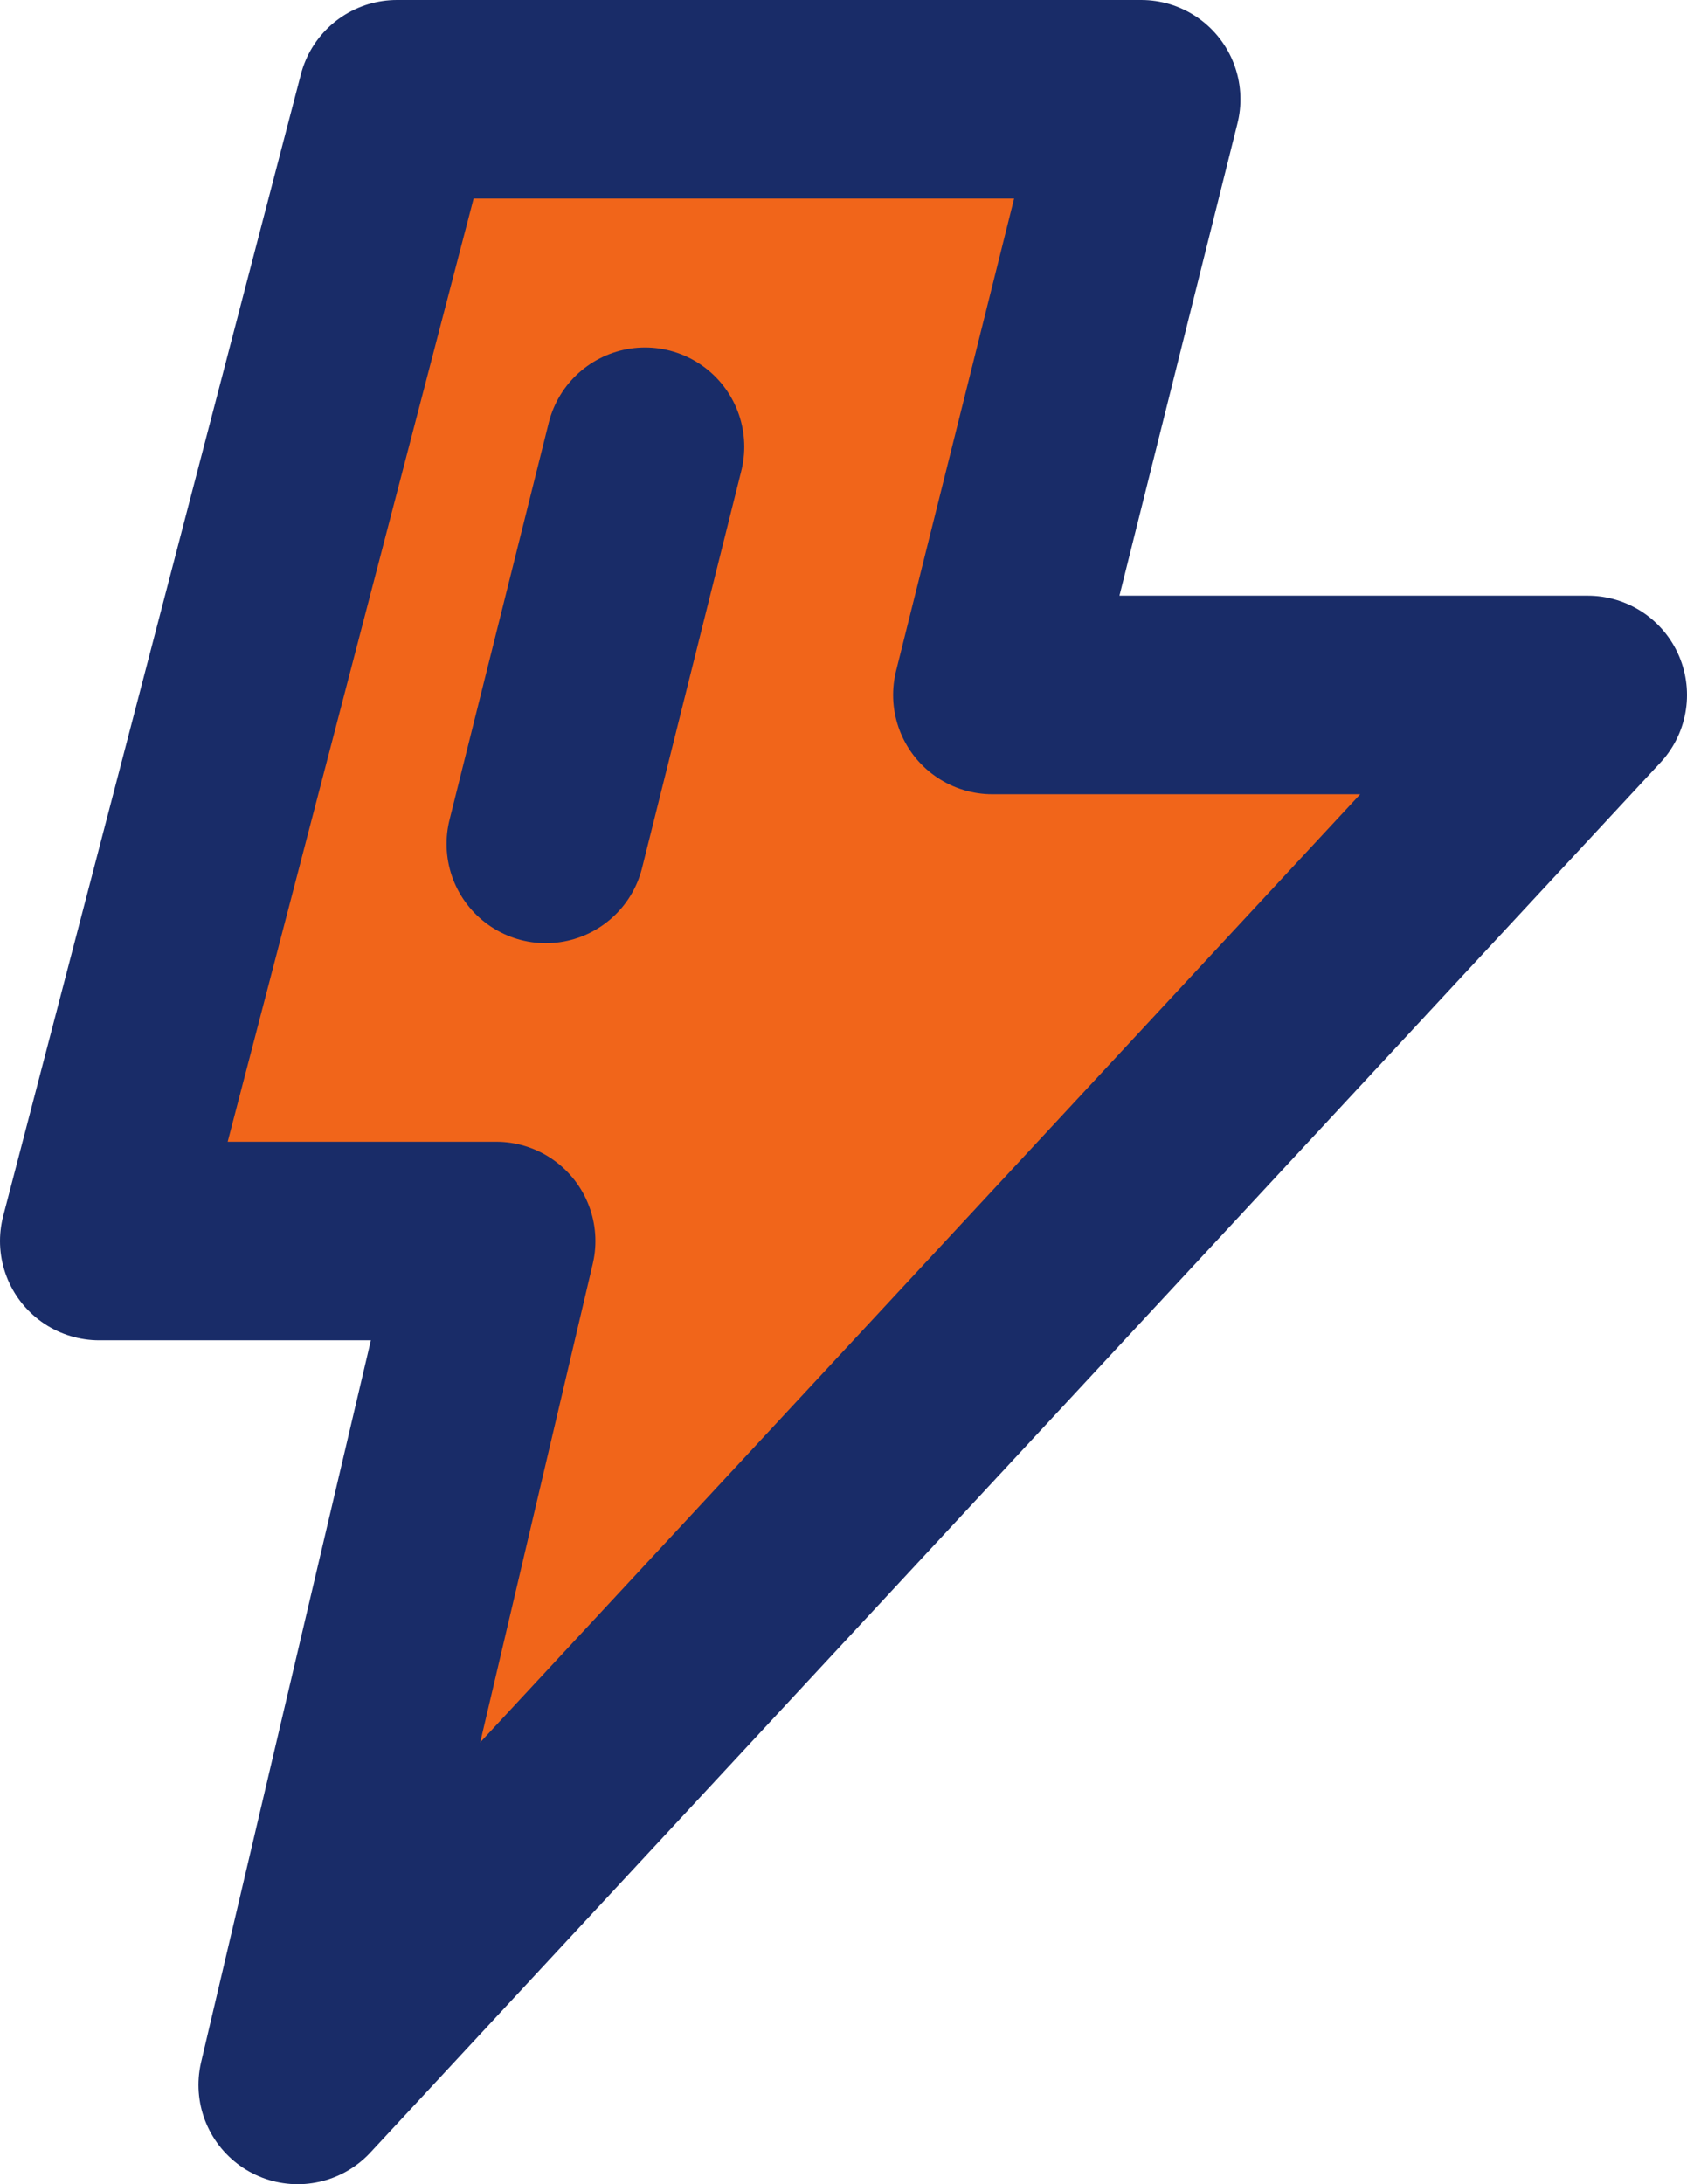
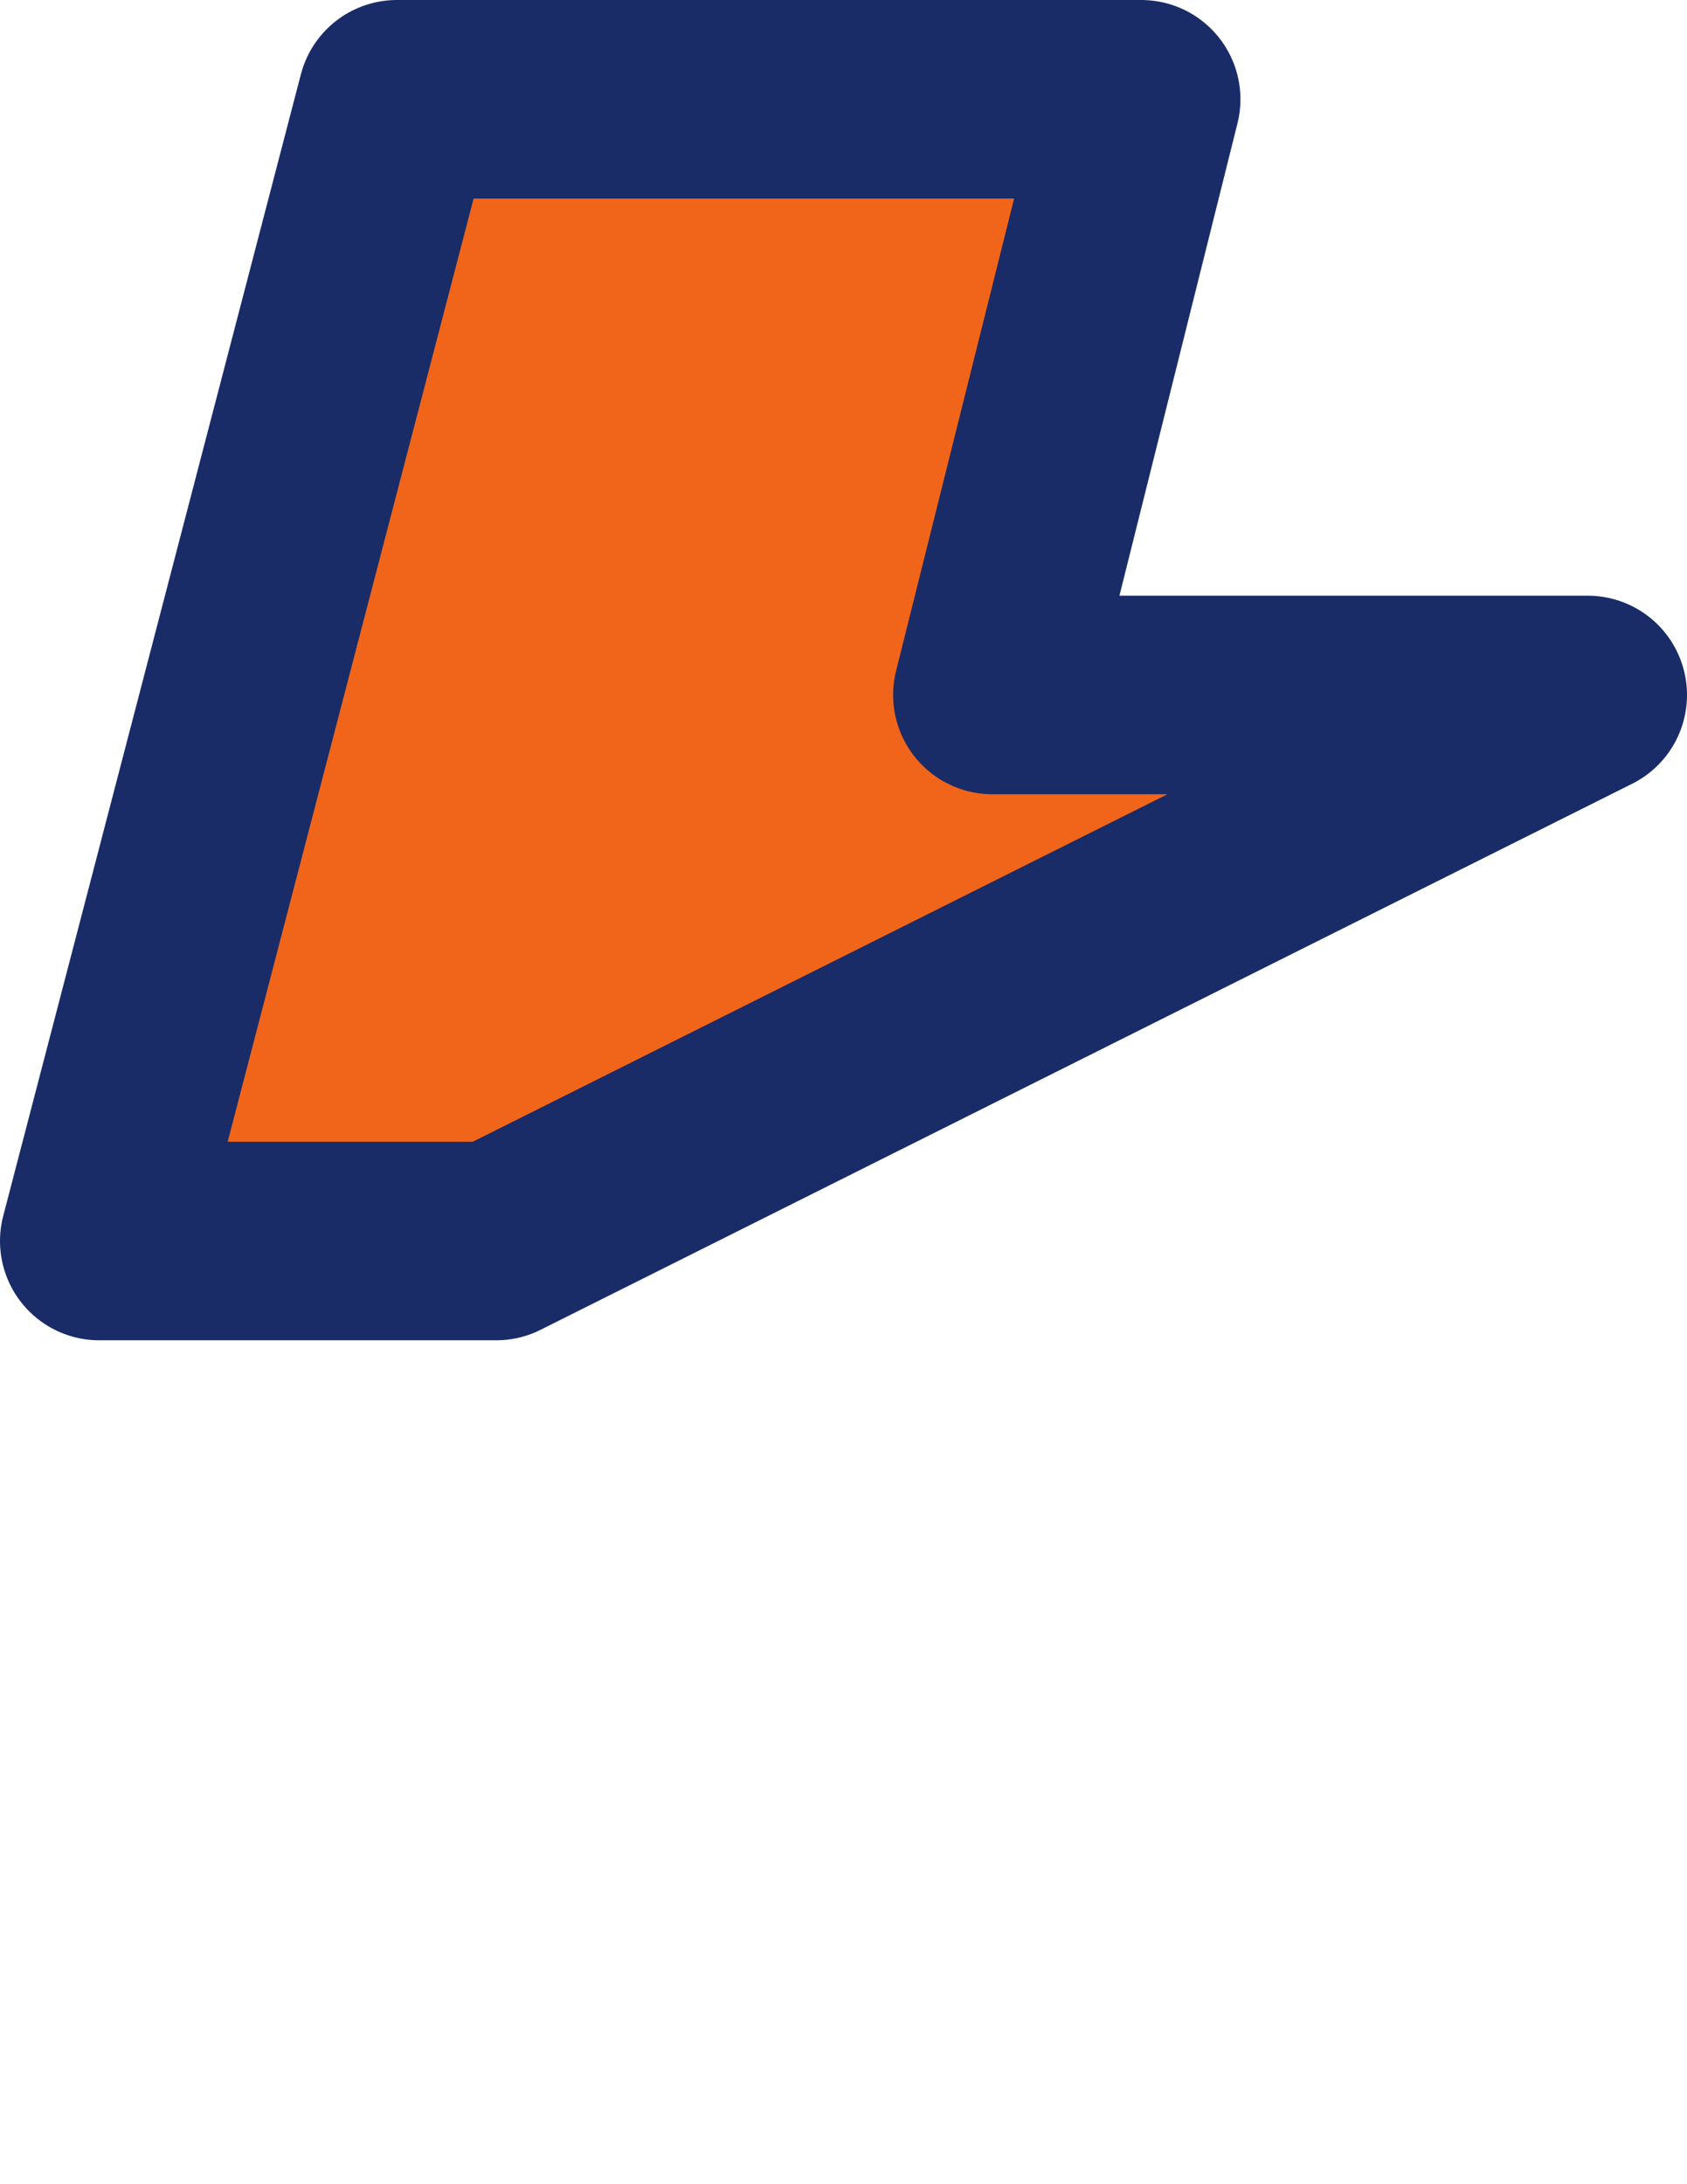
<svg xmlns="http://www.w3.org/2000/svg" width="34" height="44" viewBox="0 0 34 44" fill="none">
-   <path d="M23 2H8L2 25H10L6 42L32 14H20L23 2Z" fill="#F1651A" stroke="#192C68" stroke-width="4" stroke-linecap="round" stroke-linejoin="round" />
-   <path d="M13 9L11 17L13 9Z" fill="#F1651A" />
-   <path d="M13 9L11 17" stroke="#192C68" stroke-width="4" stroke-linecap="round" />
+   <path d="M23 2H8L2 25H10L32 14H20L23 2Z" fill="#F1651A" stroke="#192C68" stroke-width="4" stroke-linecap="round" stroke-linejoin="round" />
</svg>